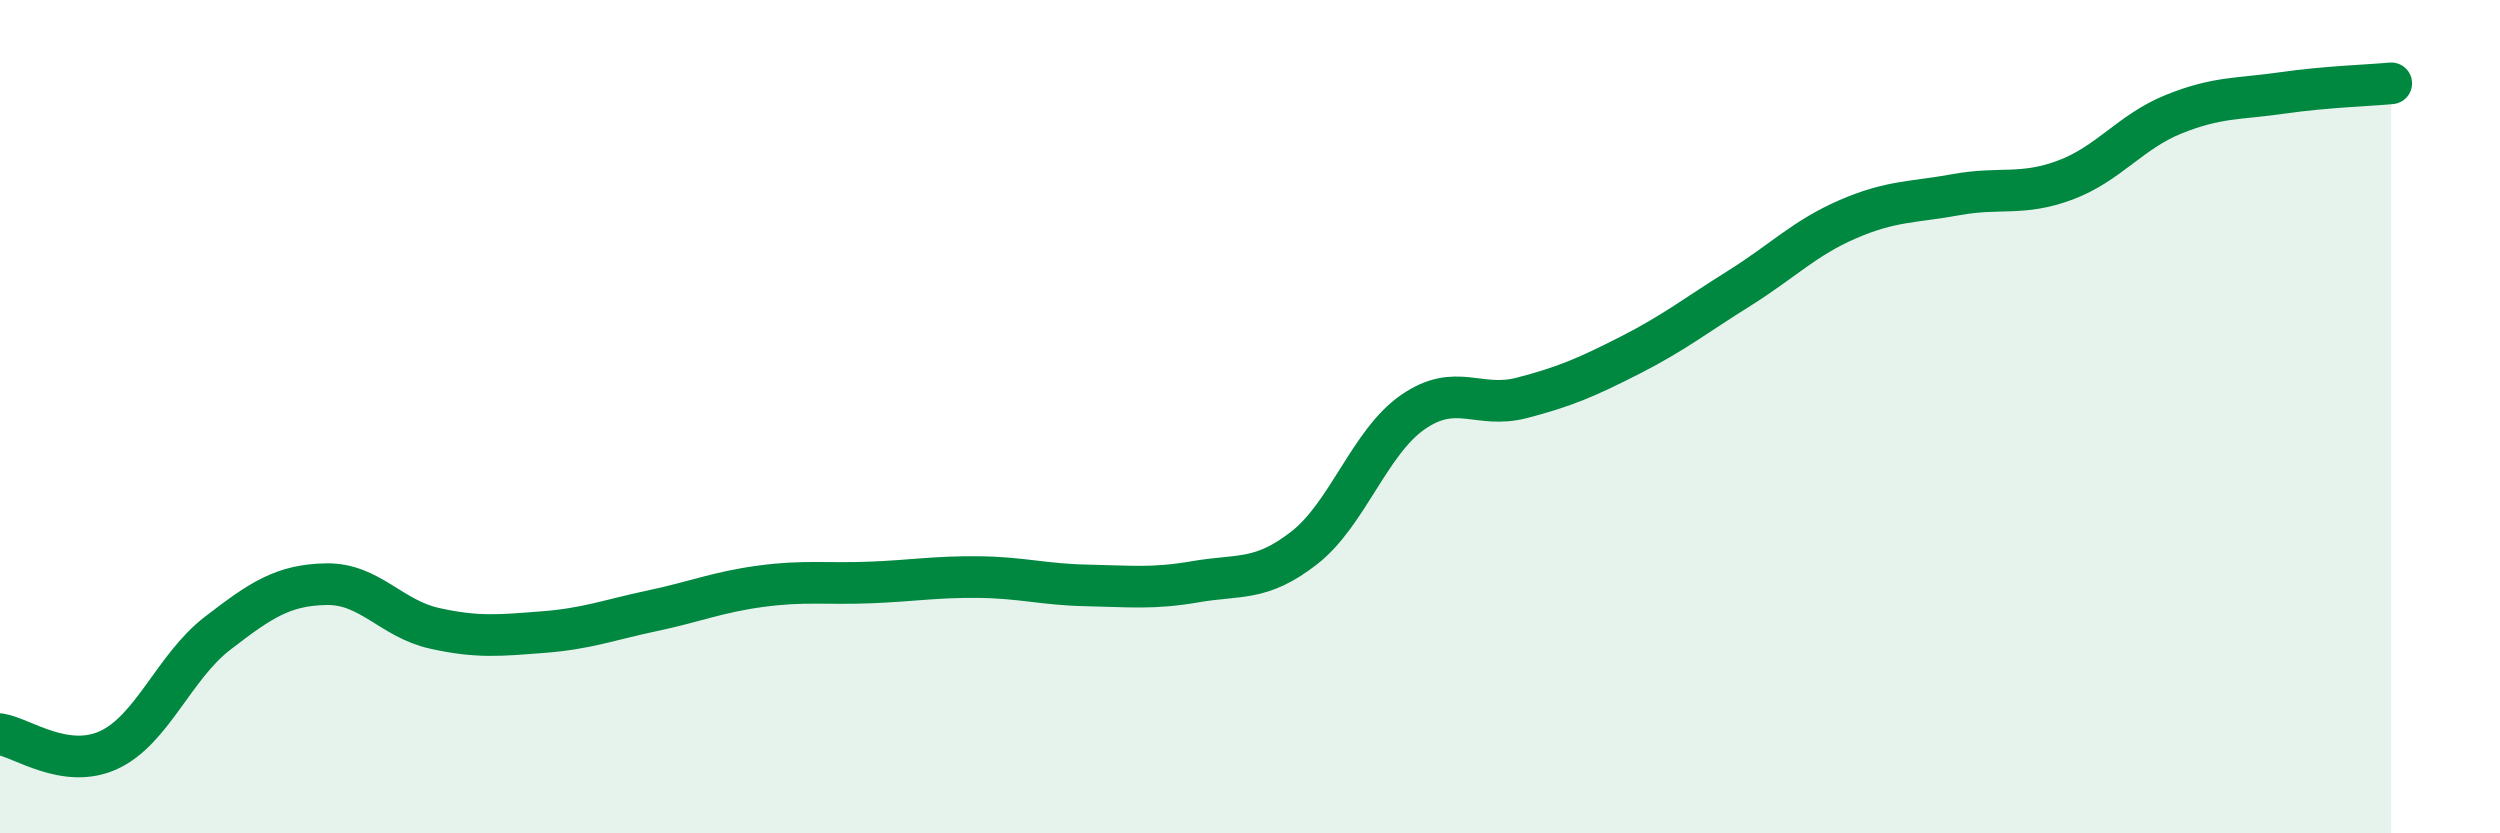
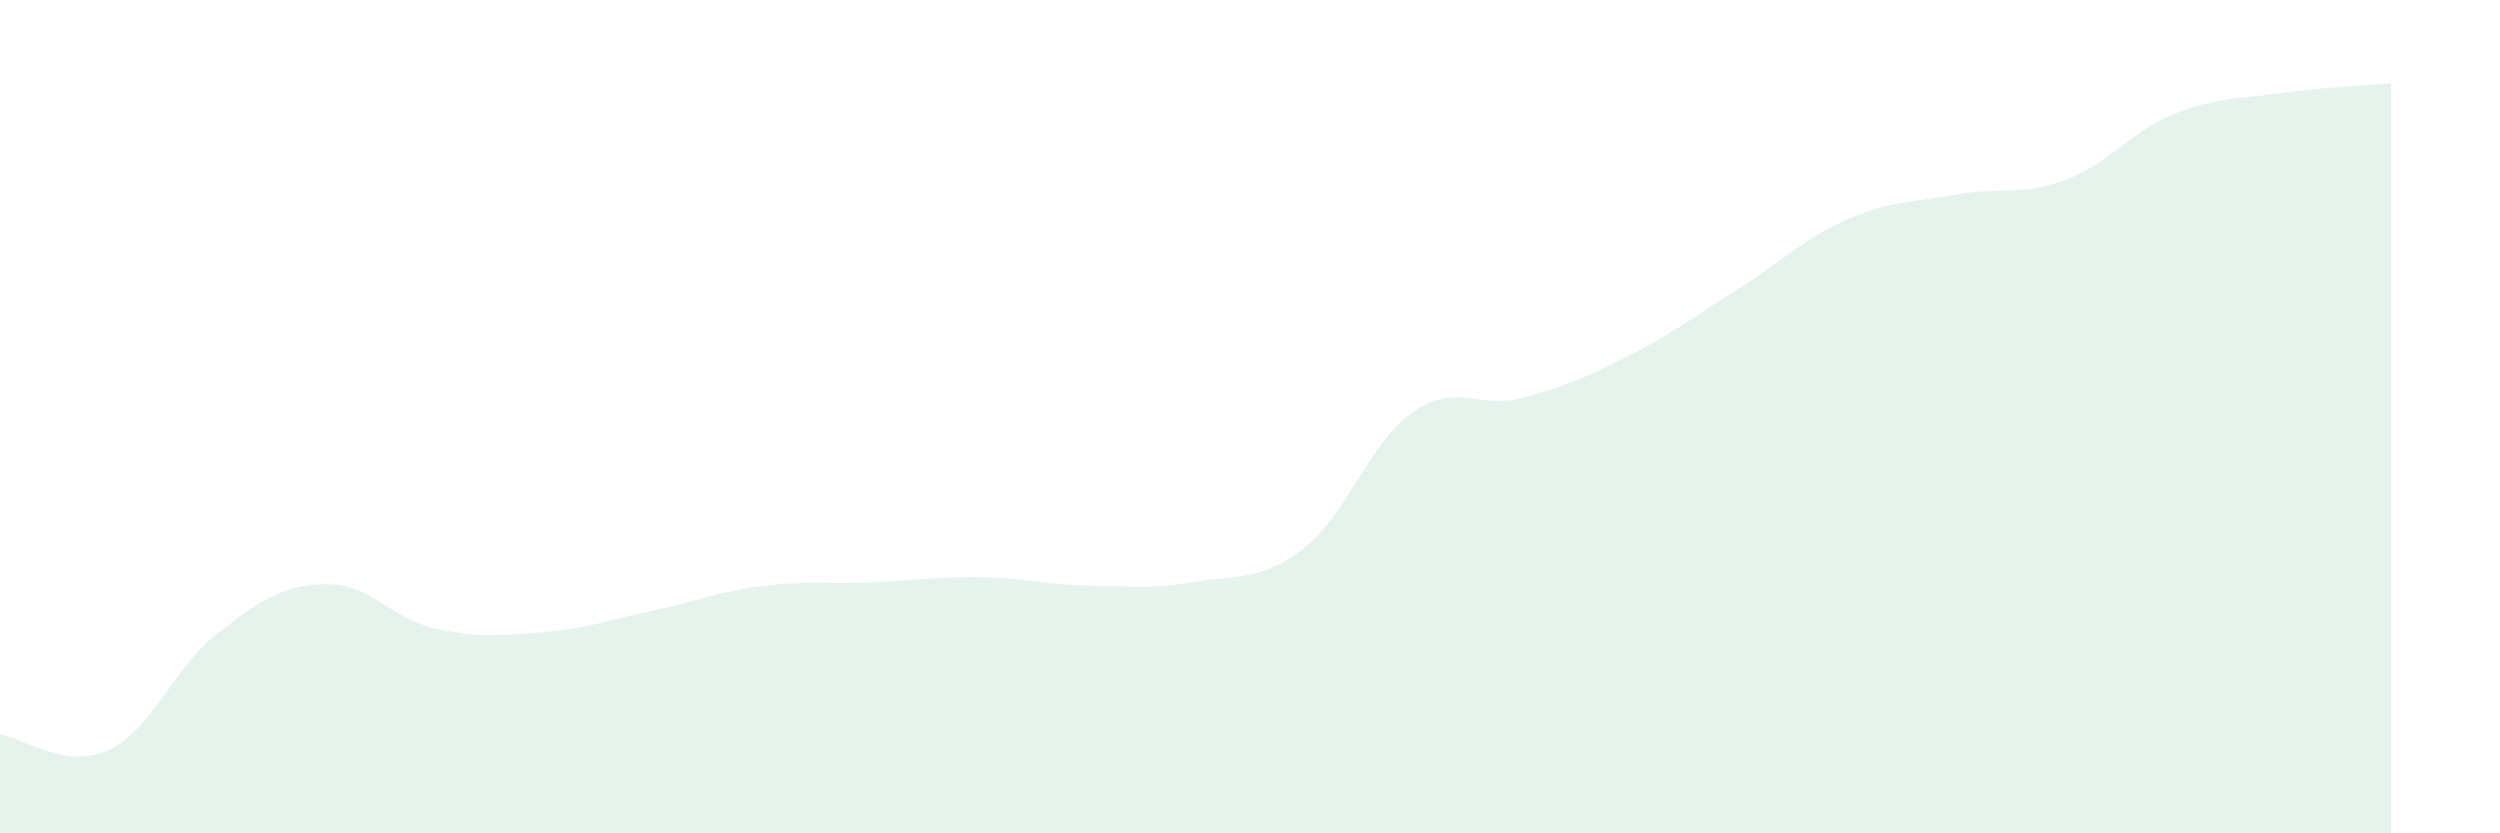
<svg xmlns="http://www.w3.org/2000/svg" width="60" height="20" viewBox="0 0 60 20">
  <path d="M 0,17.62 C 0.52,17.7 1.57,18.48 2.61,18 C 3.65,17.52 4.18,16 5.22,15.2 C 6.26,14.4 6.79,14.04 7.83,14.02 C 8.87,14 9.39,14.85 10.43,15.08 C 11.47,15.31 12,15.25 13.04,15.17 C 14.08,15.09 14.61,14.88 15.65,14.66 C 16.69,14.44 17.22,14.21 18.26,14.07 C 19.3,13.93 19.83,14.02 20.87,13.98 C 21.91,13.94 22.44,13.84 23.48,13.85 C 24.52,13.86 25.05,14.03 26.09,14.05 C 27.13,14.07 27.66,14.14 28.7,13.96 C 29.74,13.78 30.26,13.96 31.3,13.15 C 32.34,12.34 32.87,10.61 33.91,9.89 C 34.95,9.17 35.48,9.82 36.52,9.55 C 37.56,9.28 38.09,9.05 39.13,8.52 C 40.17,7.99 40.7,7.57 41.74,6.92 C 42.78,6.27 43.31,5.71 44.35,5.26 C 45.39,4.81 45.92,4.86 46.96,4.67 C 48,4.48 48.53,4.71 49.57,4.32 C 50.61,3.93 51.13,3.16 52.17,2.74 C 53.21,2.32 53.74,2.38 54.78,2.23 C 55.82,2.08 56.87,2.05 57.39,2L57.39 20L0 20Z" fill="#008740" opacity="0.1" stroke-linecap="round" stroke-linejoin="round" />
-   <path d="M 0,17.62 C 0.52,17.7 1.57,18.48 2.61,18 C 3.65,17.52 4.18,16 5.22,15.2 C 6.26,14.4 6.79,14.04 7.83,14.02 C 8.87,14 9.39,14.85 10.43,15.08 C 11.47,15.31 12,15.25 13.04,15.17 C 14.08,15.09 14.61,14.88 15.65,14.66 C 16.69,14.44 17.22,14.21 18.26,14.07 C 19.3,13.93 19.83,14.02 20.87,13.98 C 21.91,13.94 22.44,13.84 23.48,13.85 C 24.52,13.86 25.05,14.03 26.09,14.05 C 27.13,14.07 27.66,14.14 28.7,13.96 C 29.74,13.78 30.26,13.96 31.3,13.15 C 32.34,12.34 32.87,10.61 33.91,9.89 C 34.95,9.17 35.48,9.82 36.52,9.55 C 37.56,9.28 38.09,9.05 39.13,8.52 C 40.17,7.99 40.7,7.57 41.74,6.92 C 42.78,6.27 43.31,5.71 44.35,5.26 C 45.39,4.81 45.92,4.86 46.96,4.67 C 48,4.48 48.53,4.71 49.57,4.32 C 50.61,3.93 51.13,3.16 52.17,2.74 C 53.21,2.32 53.74,2.38 54.78,2.23 C 55.82,2.08 56.87,2.05 57.39,2" stroke="#008740" stroke-width="1" fill="none" stroke-linecap="round" stroke-linejoin="round" />
</svg>